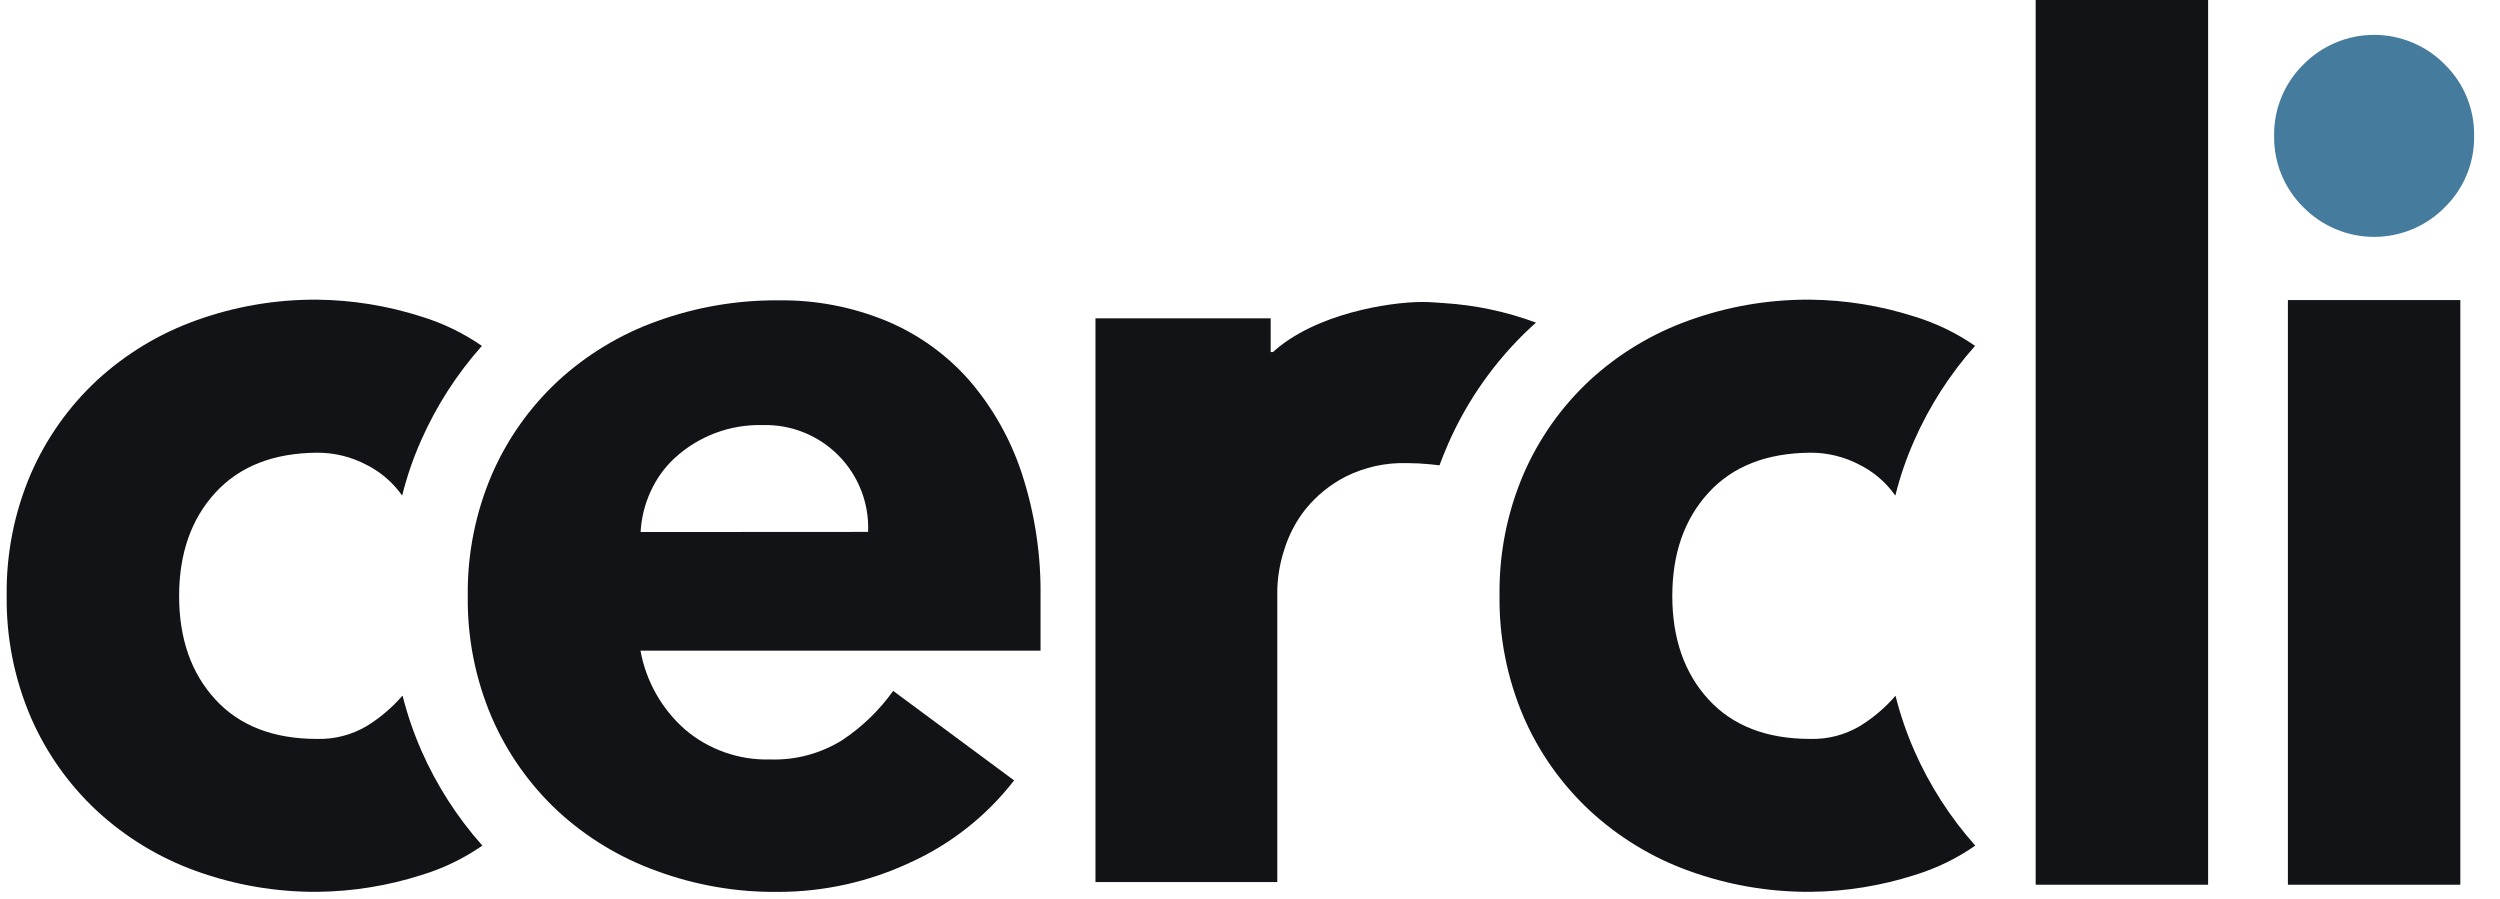
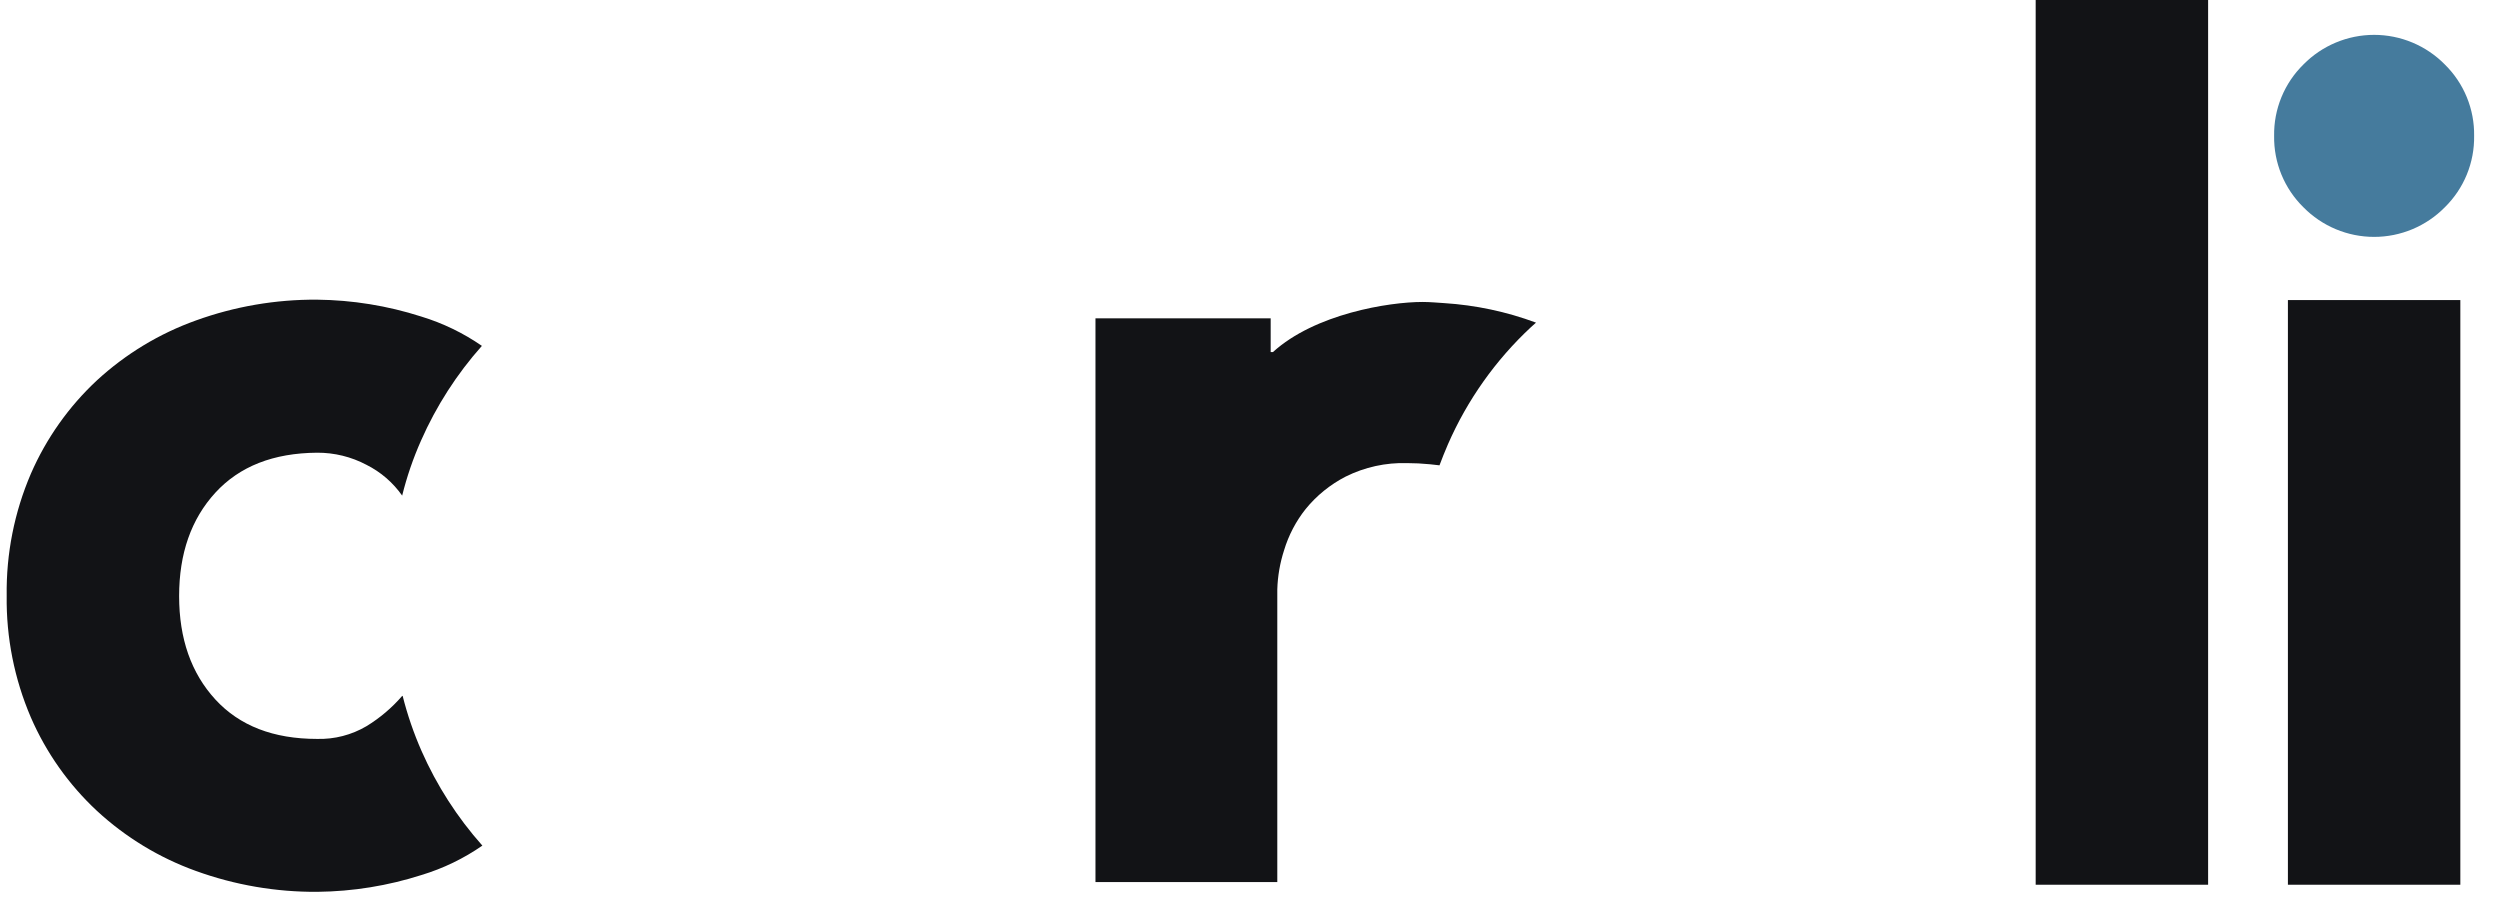
<svg xmlns="http://www.w3.org/2000/svg" width="370" height="133" viewBox="0 0 370 133" fill="none">
  <path d="M59.52 103C58.005 104.753 56.227 106.261 54.25 107.47C52.036 108.776 49.499 109.431 46.93 109.36C40.463 109.36 35.443 107.413 31.87 103.52C28.297 99.627 26.51 94.527 26.51 88.22C26.51 81.92 28.297 76.82 31.87 72.92C35.443 69.02 40.463 67.047 46.93 67C49.481 66.986 51.996 67.604 54.25 68.8C56.356 69.858 58.167 71.421 59.52 73.35C60.213 70.554 61.15 67.823 62.32 65.19C64.573 60.083 67.609 55.36 71.32 51.19C68.563 49.283 65.527 47.815 62.32 46.84C57.34 45.245 52.149 44.406 46.92 44.35C40.808 44.309 34.738 45.351 28.99 47.43C23.571 49.373 18.597 52.382 14.36 56.28C10.181 60.169 6.849 64.876 4.57 70.11C2.123 75.809 0.904 81.959 0.99 88.16C0.907 94.344 2.124 100.476 4.56 106.16C6.833 111.397 10.162 116.109 14.34 120C18.578 123.918 23.56 126.944 28.99 128.9C34.759 130.99 40.854 132.037 46.99 131.99C52.219 131.934 57.41 131.095 62.39 129.5C65.598 128.528 68.635 127.06 71.39 125.15C67.679 120.981 64.643 116.257 62.39 111.15C61.231 108.513 60.294 105.783 59.59 102.99L59.52 103Z" fill="#121316" />
-   <path d="M280.51 103C278.995 104.753 277.217 106.261 275.24 107.47C273.026 108.776 270.489 109.431 267.92 109.36C261.447 109.36 256.427 107.413 252.86 103.52C249.293 99.627 247.507 94.527 247.5 88.22C247.5 81.92 249.287 76.82 252.86 72.92C256.433 69.02 261.453 67.047 267.92 67C270.471 66.986 272.986 67.604 275.24 68.8C277.346 69.858 279.157 71.421 280.51 73.35C281.203 70.554 282.14 67.823 283.31 65.19C285.563 60.083 288.599 55.36 292.31 51.19C289.553 49.283 286.517 47.815 283.31 46.84C278.33 45.245 273.139 44.406 267.91 44.35C261.774 44.304 255.679 45.35 249.91 47.44C244.491 49.383 239.516 52.392 235.28 56.29C231.105 60.18 227.776 64.888 225.5 70.12C223.064 75.804 221.847 81.936 221.93 88.12C221.847 94.304 223.064 100.436 225.5 106.12C227.773 111.357 231.102 116.069 235.28 119.96C239.532 123.899 244.535 126.94 249.99 128.9C255.759 130.99 261.854 132.037 267.99 131.99C273.219 131.935 278.41 131.095 283.39 129.5C286.581 128.523 289.6 127.056 292.34 125.15C288.629 120.981 285.593 116.257 283.34 111.15C282.181 108.513 281.244 105.783 280.54 102.99L280.51 103Z" fill="#121316" />
-   <path d="M150.09 115.5C146.005 120.772 140.69 124.961 134.61 127.7C128.533 130.527 121.912 131.994 115.21 132C109.072 132.076 102.971 131.029 97.21 128.91C91.791 126.967 86.817 123.958 82.58 120.06C78.403 116.169 75.073 111.457 72.8 106.22C70.364 100.536 69.147 94.404 69.23 88.22C69.147 82.036 70.364 75.904 72.8 70.22C75.07 64.984 78.4 60.276 82.58 56.39C86.817 52.492 91.791 49.483 97.21 47.54C102.979 45.45 109.074 44.404 115.21 44.45C120.724 44.375 126.196 45.426 131.29 47.54C135.994 49.518 140.185 52.545 143.54 56.39C147.006 60.445 149.637 65.145 151.28 70.22C153.159 76.032 154.078 82.112 154 88.22V96.3H94.79C95.616 100.837 97.953 104.96 101.42 108C104.926 110.963 109.401 112.529 113.99 112.4C117.736 112.523 121.434 111.534 124.62 109.56C127.571 107.609 130.137 105.131 132.19 102.25L150.06 115.48L150.09 115.5ZM128.48 78.72C128.565 76.635 128.219 74.554 127.465 72.609C126.71 70.663 125.563 68.893 124.095 67.41C122.627 65.927 120.869 64.762 118.931 63.987C116.993 63.213 114.916 62.847 112.83 62.91C108.025 62.797 103.364 64.553 99.83 67.81C98.316 69.22 97.102 70.921 96.26 72.81C95.412 74.679 94.92 76.69 94.81 78.74L128.48 78.72Z" fill="#121316" />
  <path d="M301.28 0H326.8V130.94H301.28V0Z" fill="#121316" />
  <path d="M338.61 44.41H364.13V130.94H338.61V44.41Z" fill="#121316" />
  <path d="M213.04 68.88C213.42 67.88 213.84 66.79 214.29 65.77C217.155 59.206 221.338 53.301 226.58 48.42C226.83 48.19 227.07 47.97 227.33 47.75C222.965 46.129 218.387 45.156 213.74 44.86C212.74 44.8 211.63 44.69 210.54 44.69C205.54 44.69 194.61 46.45 188.39 52.11H188.06V47.11H162.13V130.55H189.04V87.23C189.099 85.266 189.436 83.32 190.04 81.45C190.709 79.226 191.795 77.149 193.24 75.33C194.86 73.344 196.872 71.713 199.15 70.54C201.975 69.13 205.105 68.443 208.26 68.54C209.35 68.54 210.48 68.6 211.62 68.71L213.06 68.87L213.04 68.88Z" fill="#121316" />
  <path d="M336.57 20.11C336.539 18.146 336.908 16.196 337.654 14.379C338.4 12.562 339.508 10.916 340.91 9.54C342.276 8.153 343.904 7.051 345.7 6.299C347.496 5.547 349.423 5.16 351.37 5.16C353.317 5.16 355.244 5.547 357.04 6.299C358.836 7.051 360.464 8.153 361.83 9.54C363.232 10.916 364.34 12.562 365.086 14.379C365.832 16.196 366.201 18.146 366.17 20.11C366.201 22.074 365.832 24.024 365.086 25.841C364.34 27.658 363.232 29.304 361.83 30.68C360.464 32.067 358.836 33.169 357.04 33.921C355.244 34.673 353.317 35.06 351.37 35.06C349.423 35.06 347.496 34.673 345.7 33.921C343.904 33.169 342.276 32.067 340.91 30.68C339.508 29.304 338.4 27.658 337.654 25.841C336.908 24.024 336.539 22.074 336.57 20.11Z" fill="#457B9D" />
</svg>